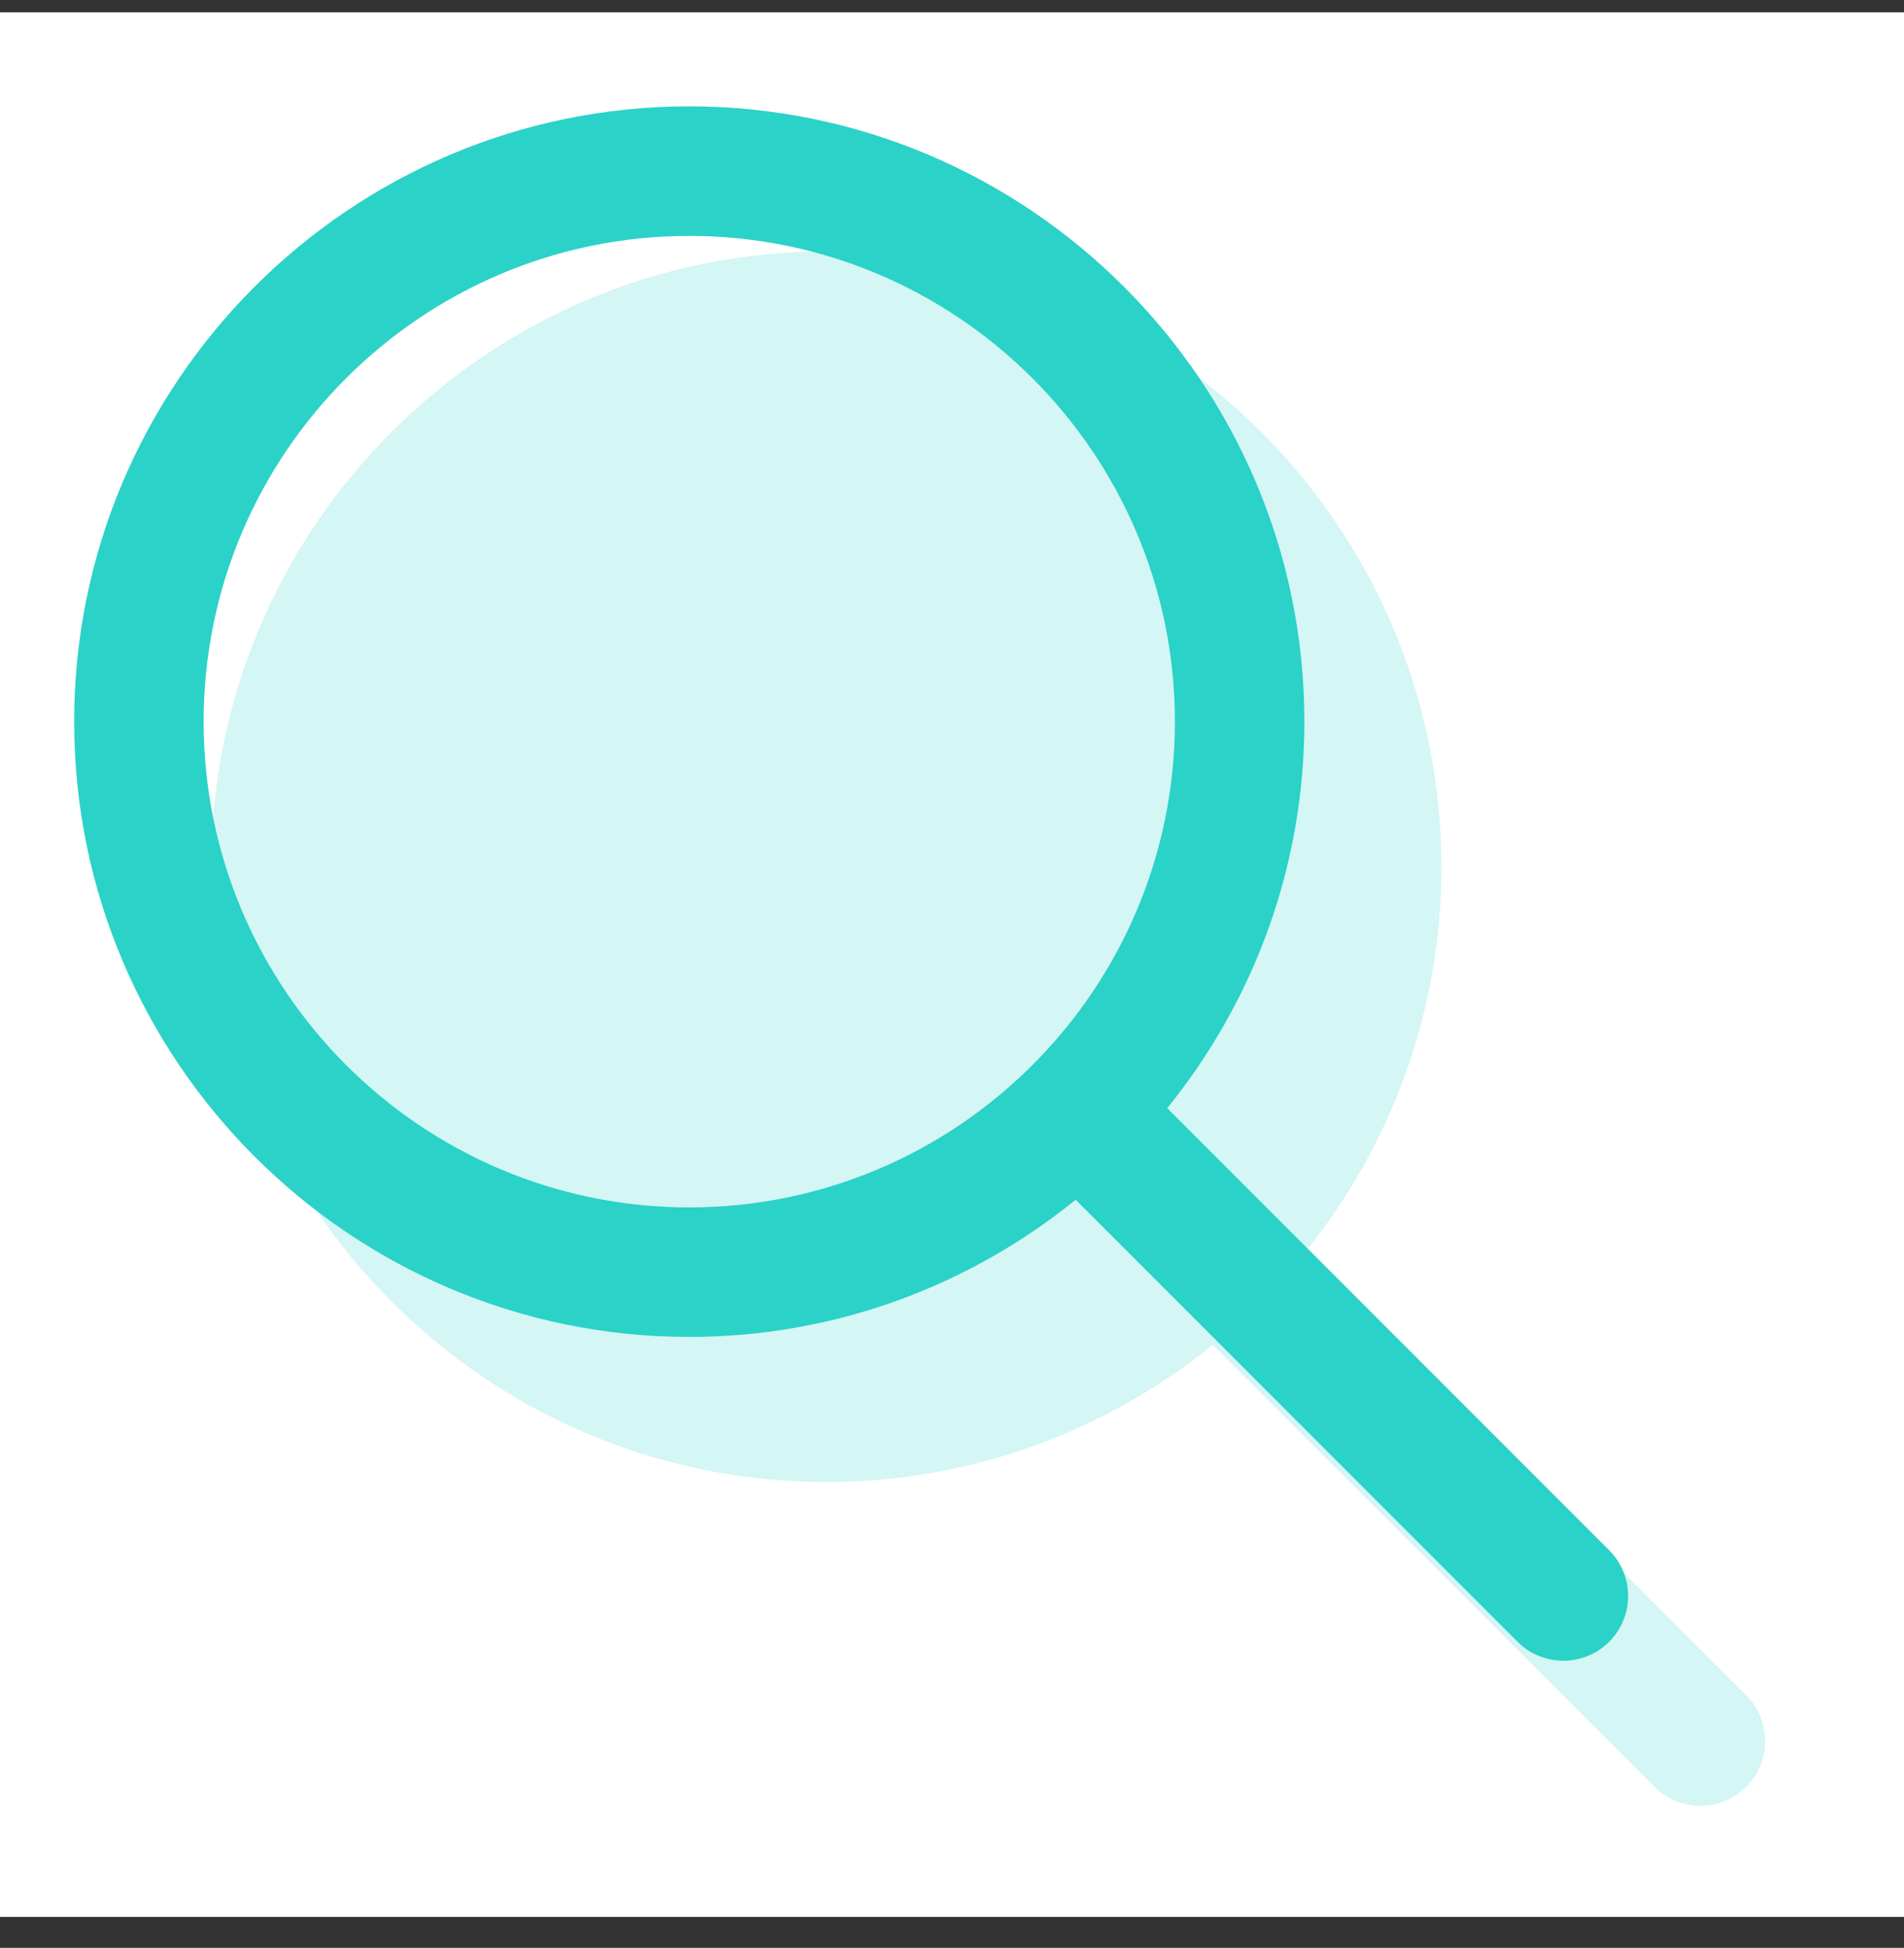
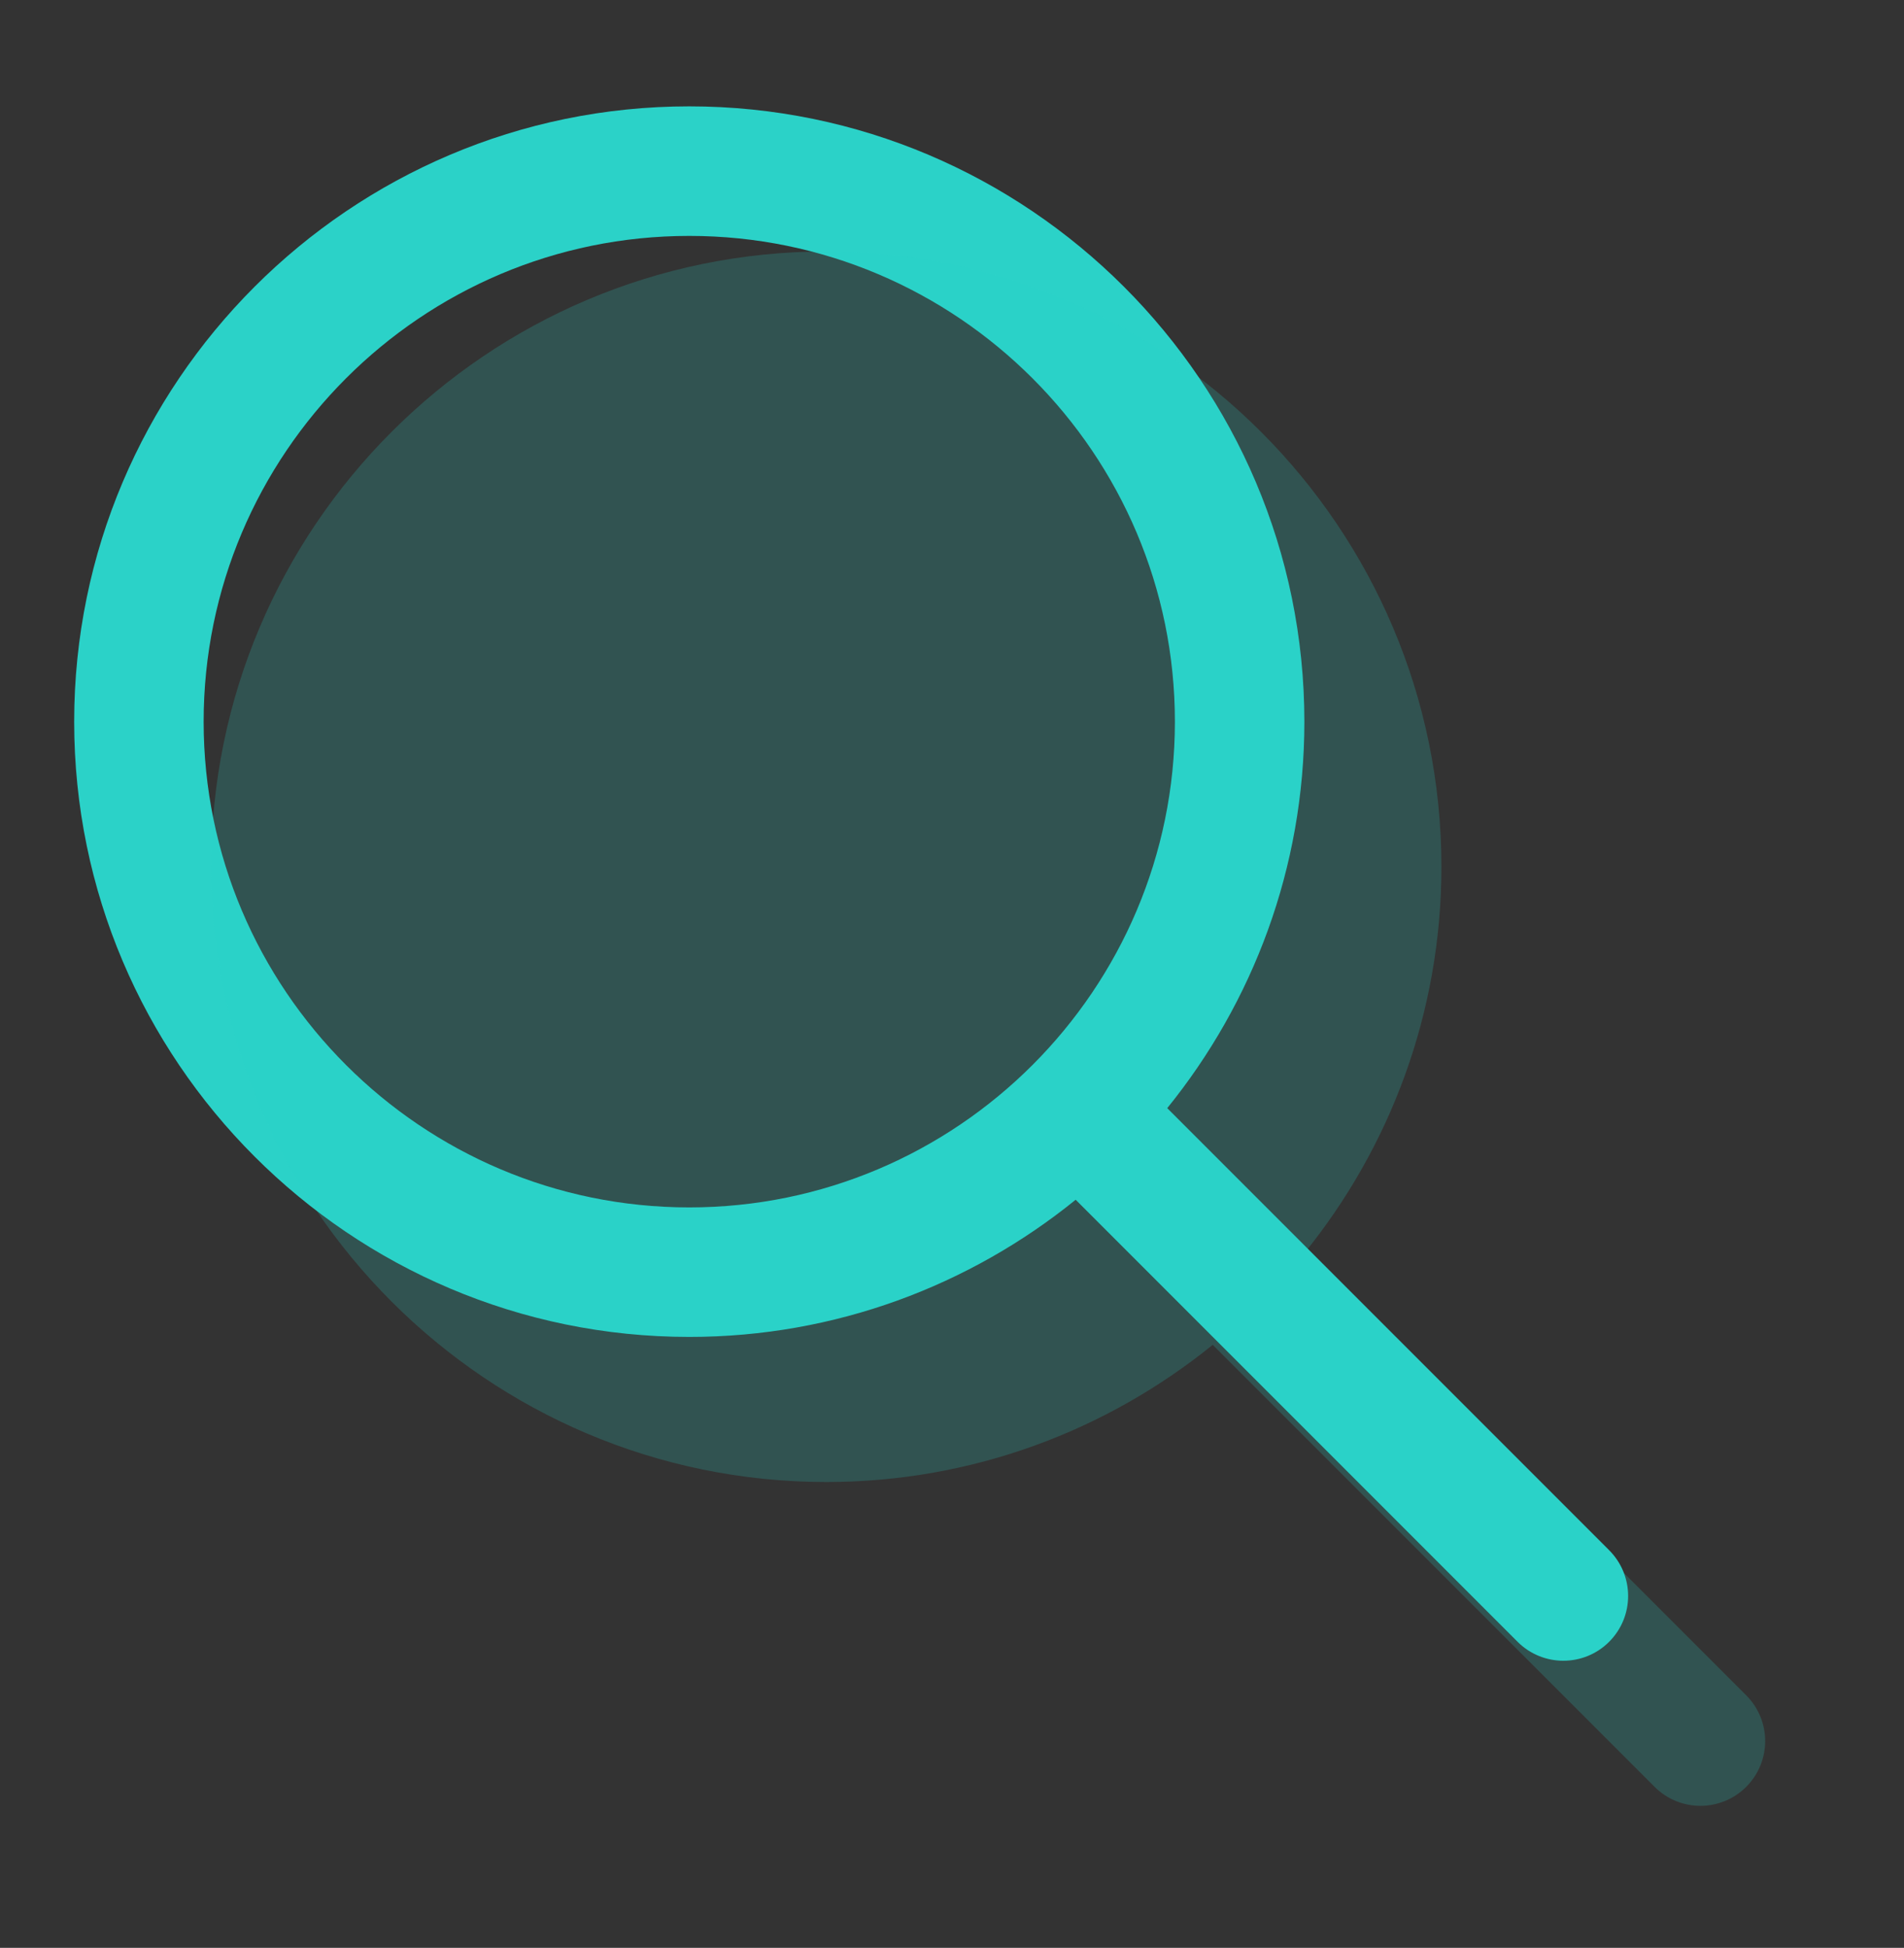
<svg xmlns="http://www.w3.org/2000/svg" width="44" height="45" viewBox="0 0 44 45" fill="none">
  <rect x="0" y="0" width="44" height="45" fill="#333333" stroke="none" />
-   <rect width="44" height="44" transform="translate(0 0.285)" fill="white" />
  <path d="M37.186 35.813L26.974 25.601C28.952 23.158 30.143 20.053 30.143 16.672C30.143 8.834 23.766 2.457 15.928 2.457C8.091 2.457 1.714 8.834 1.714 16.672C1.714 24.509 8.091 30.886 15.928 30.886C19.31 30.886 22.415 29.695 24.858 27.717L35.07 37.929C35.362 38.221 35.745 38.367 36.128 38.367C36.511 38.367 36.894 38.221 37.186 37.929C37.771 37.344 37.771 36.398 37.186 35.813ZM15.928 27.894C9.74 27.894 4.706 22.86 4.706 16.672C4.706 10.483 9.74 5.45 15.928 5.45C22.117 5.45 27.151 10.483 27.151 16.672C27.151 22.86 22.117 27.894 15.928 27.894Z" fill="#2BD2C8" />
  <path opacity="0.2" d="M40.353 39.165L30.141 28.953C32.119 26.509 33.31 23.405 33.31 20.023C33.31 12.186 26.933 5.809 19.095 5.809C11.258 5.809 4.881 12.186 4.881 20.023C4.881 27.861 11.258 34.238 19.095 34.238C22.477 34.238 25.582 33.047 28.025 31.069L38.237 41.281C38.529 41.572 38.912 41.719 39.295 41.719C39.678 41.719 40.061 41.572 40.353 41.281C40.938 40.696 40.938 39.75 40.353 39.165Z" fill="#2BD2C8" />
</svg>